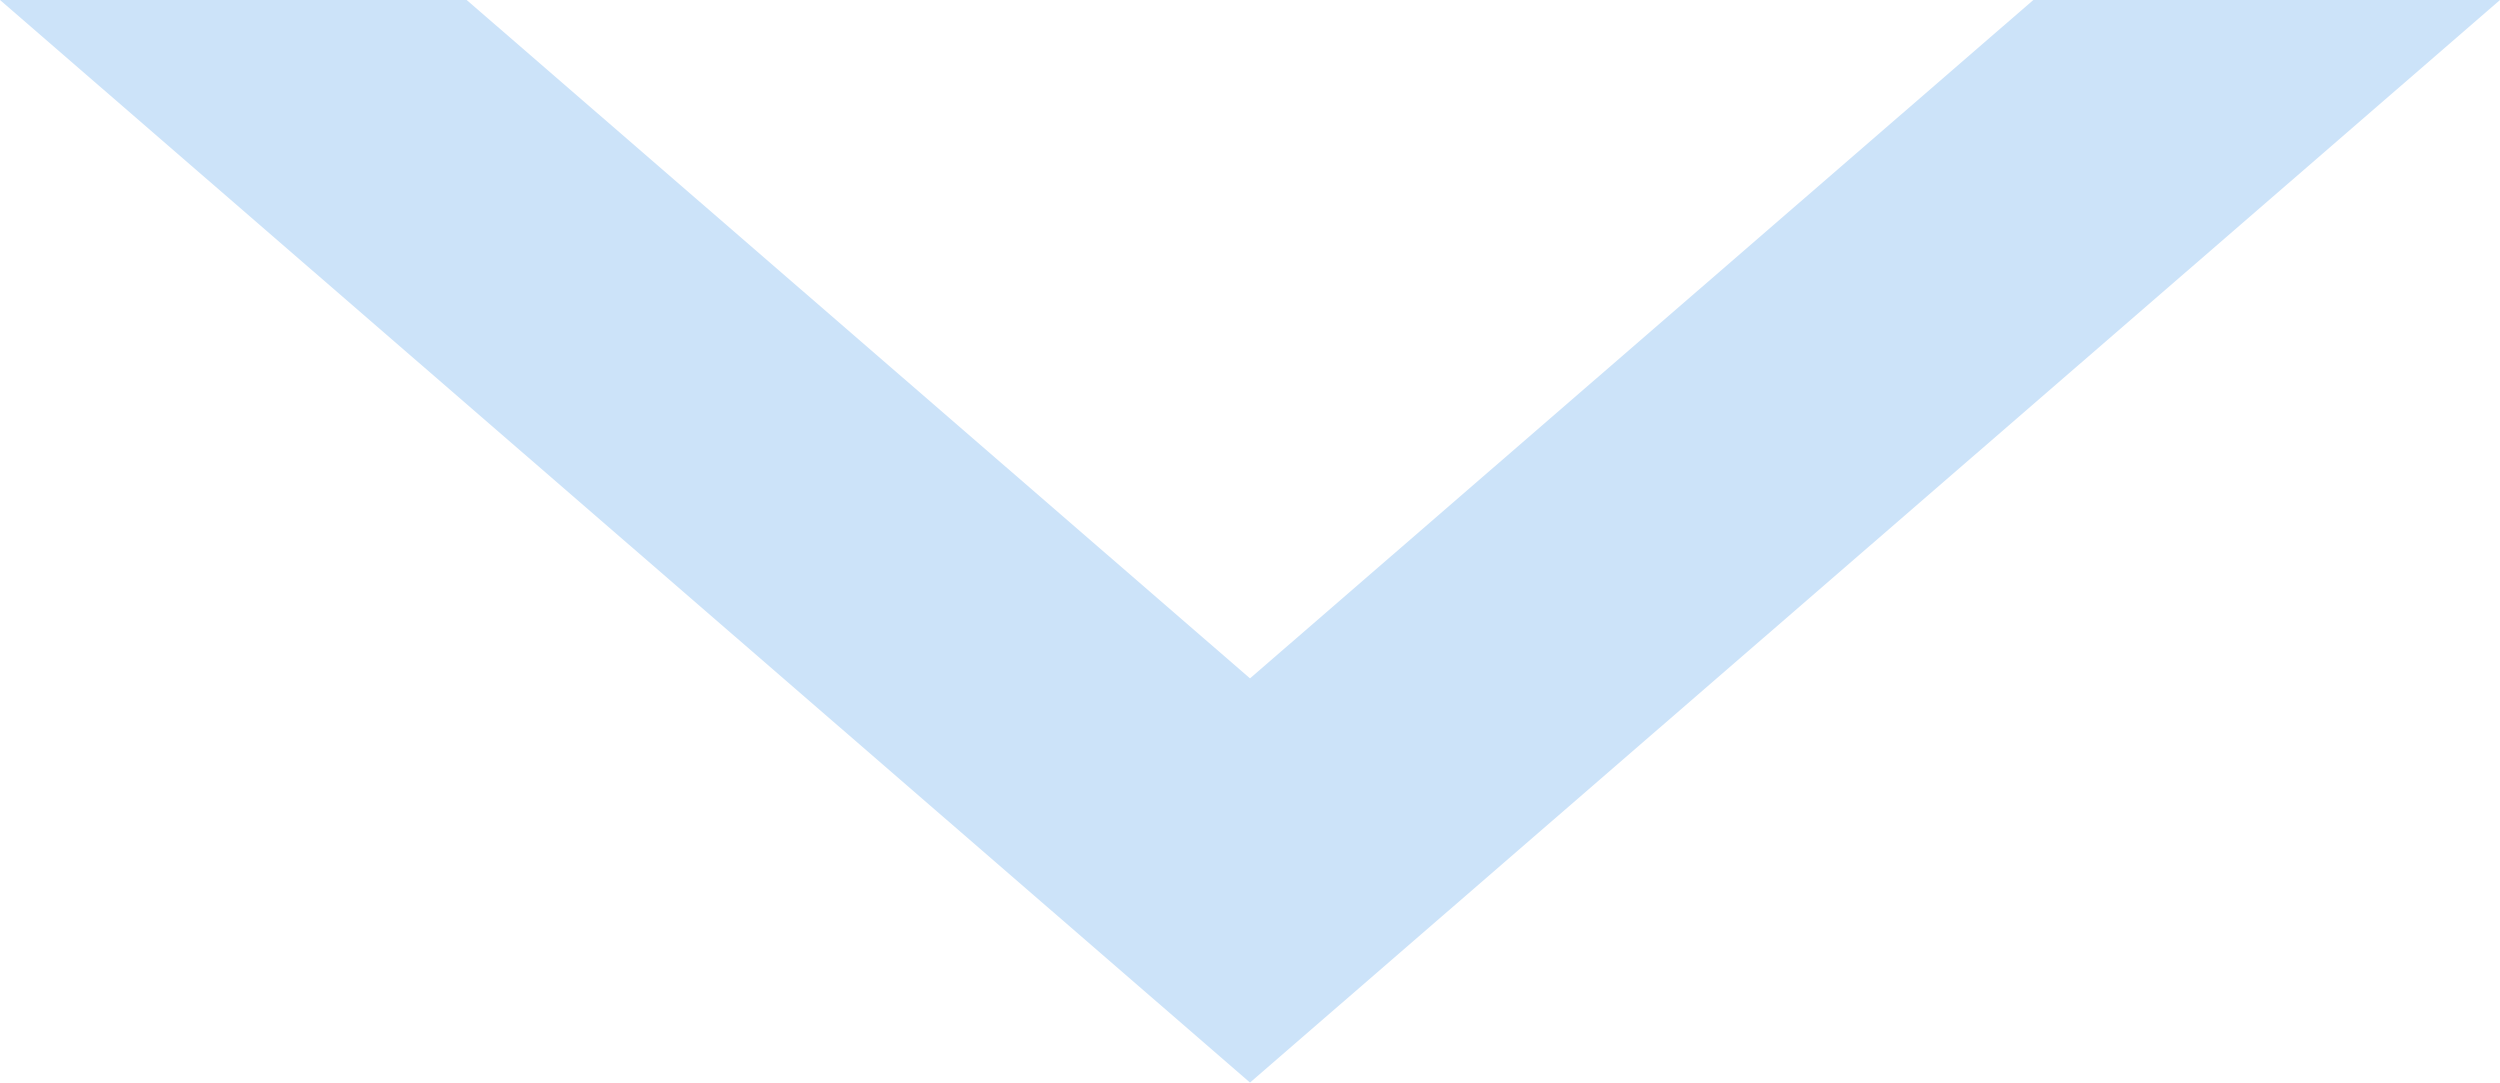
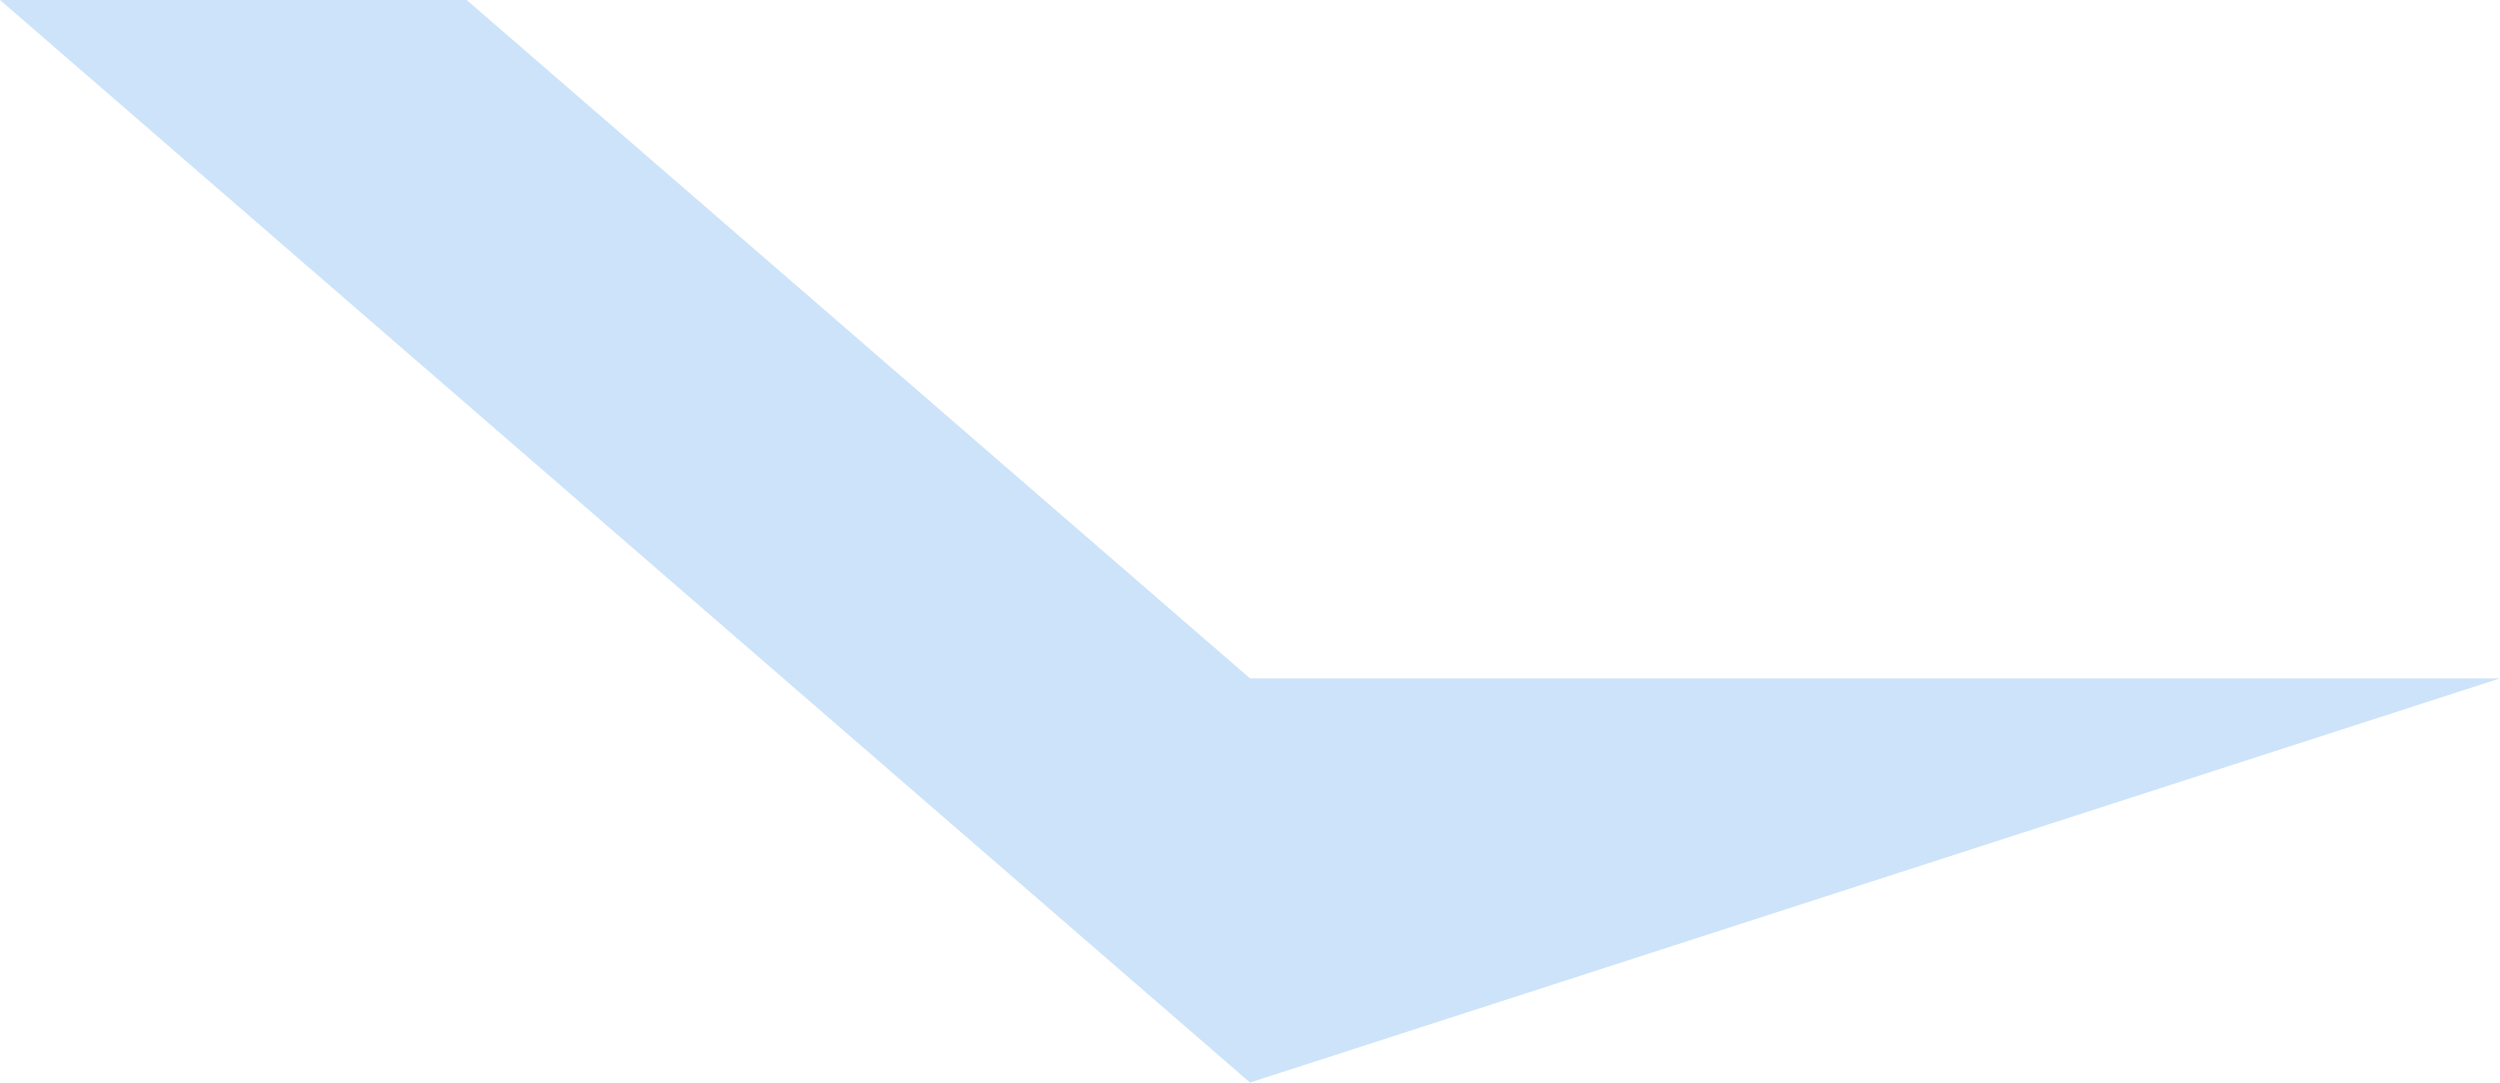
<svg xmlns="http://www.w3.org/2000/svg" width="60" height="26" viewBox="0 0 60 26" fill="none">
-   <path fill-rule="evenodd" clip-rule="evenodd" d="M11.2 0L30 16.281L48.8 0H60L30 25.981L0 0H11.2Z" fill="#CCE3F9" />
+   <path fill-rule="evenodd" clip-rule="evenodd" d="M11.2 0L30 16.281H60L30 25.981L0 0H11.2Z" fill="#CCE3F9" />
</svg>